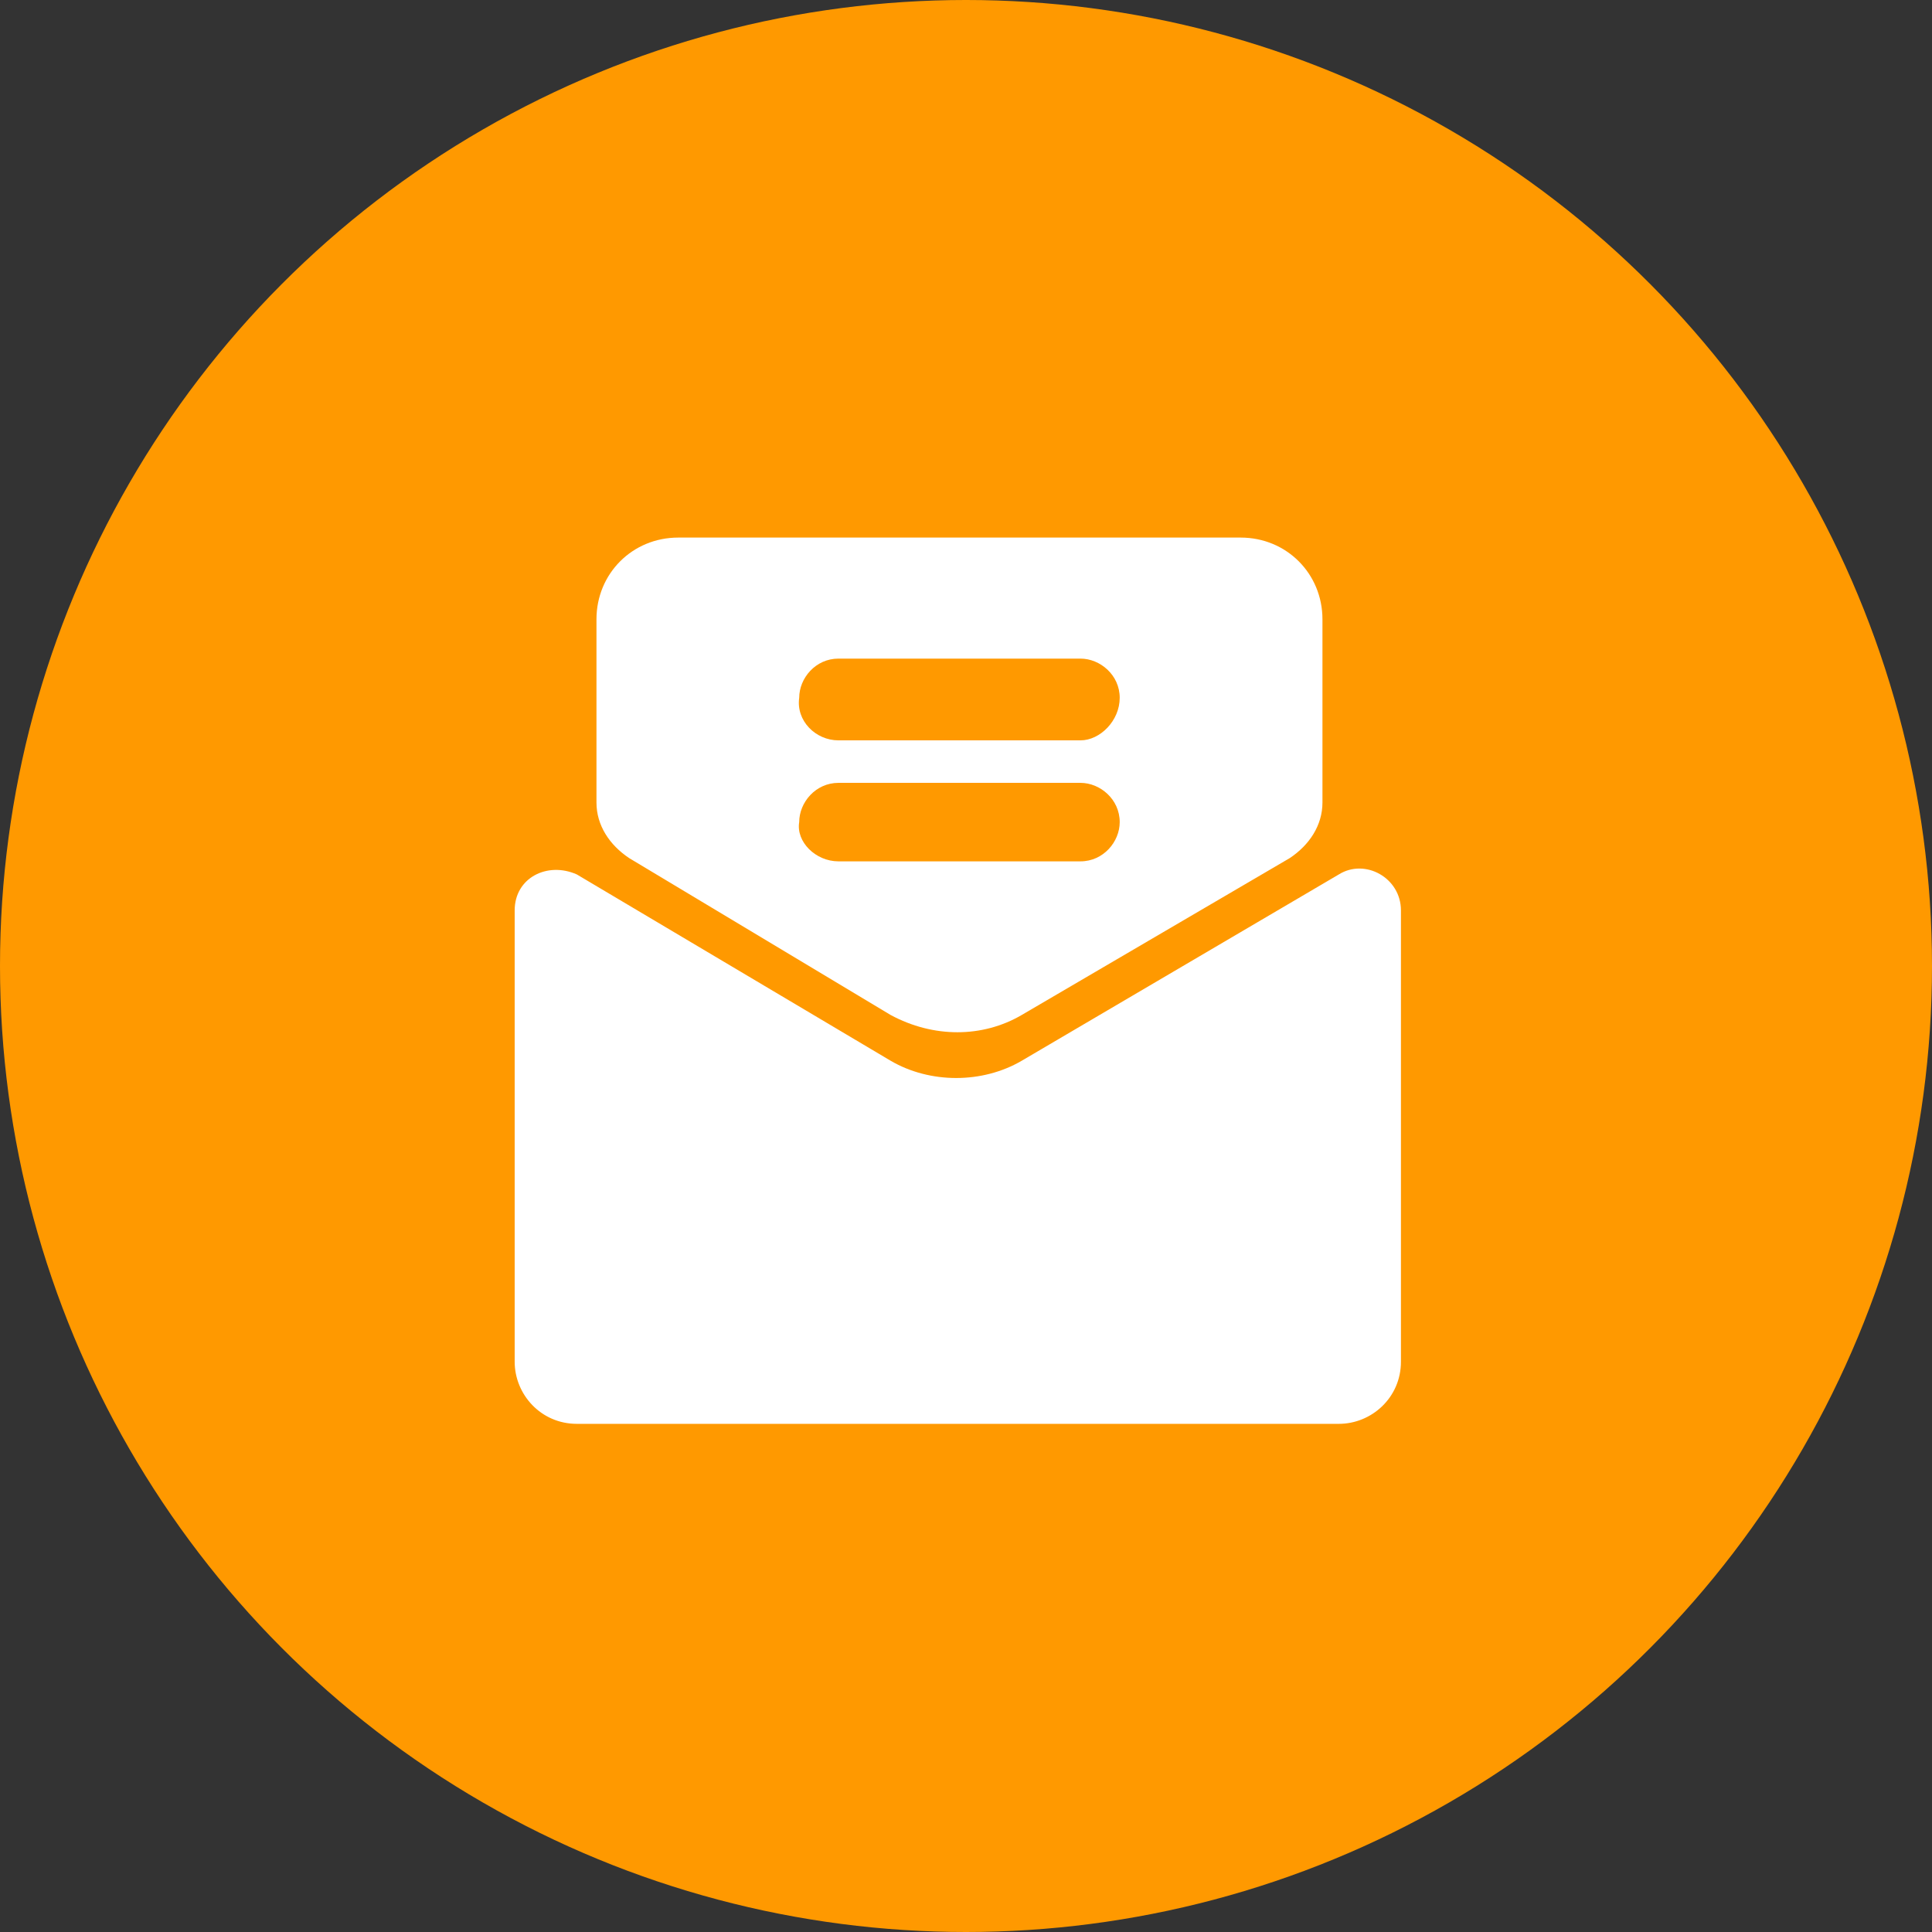
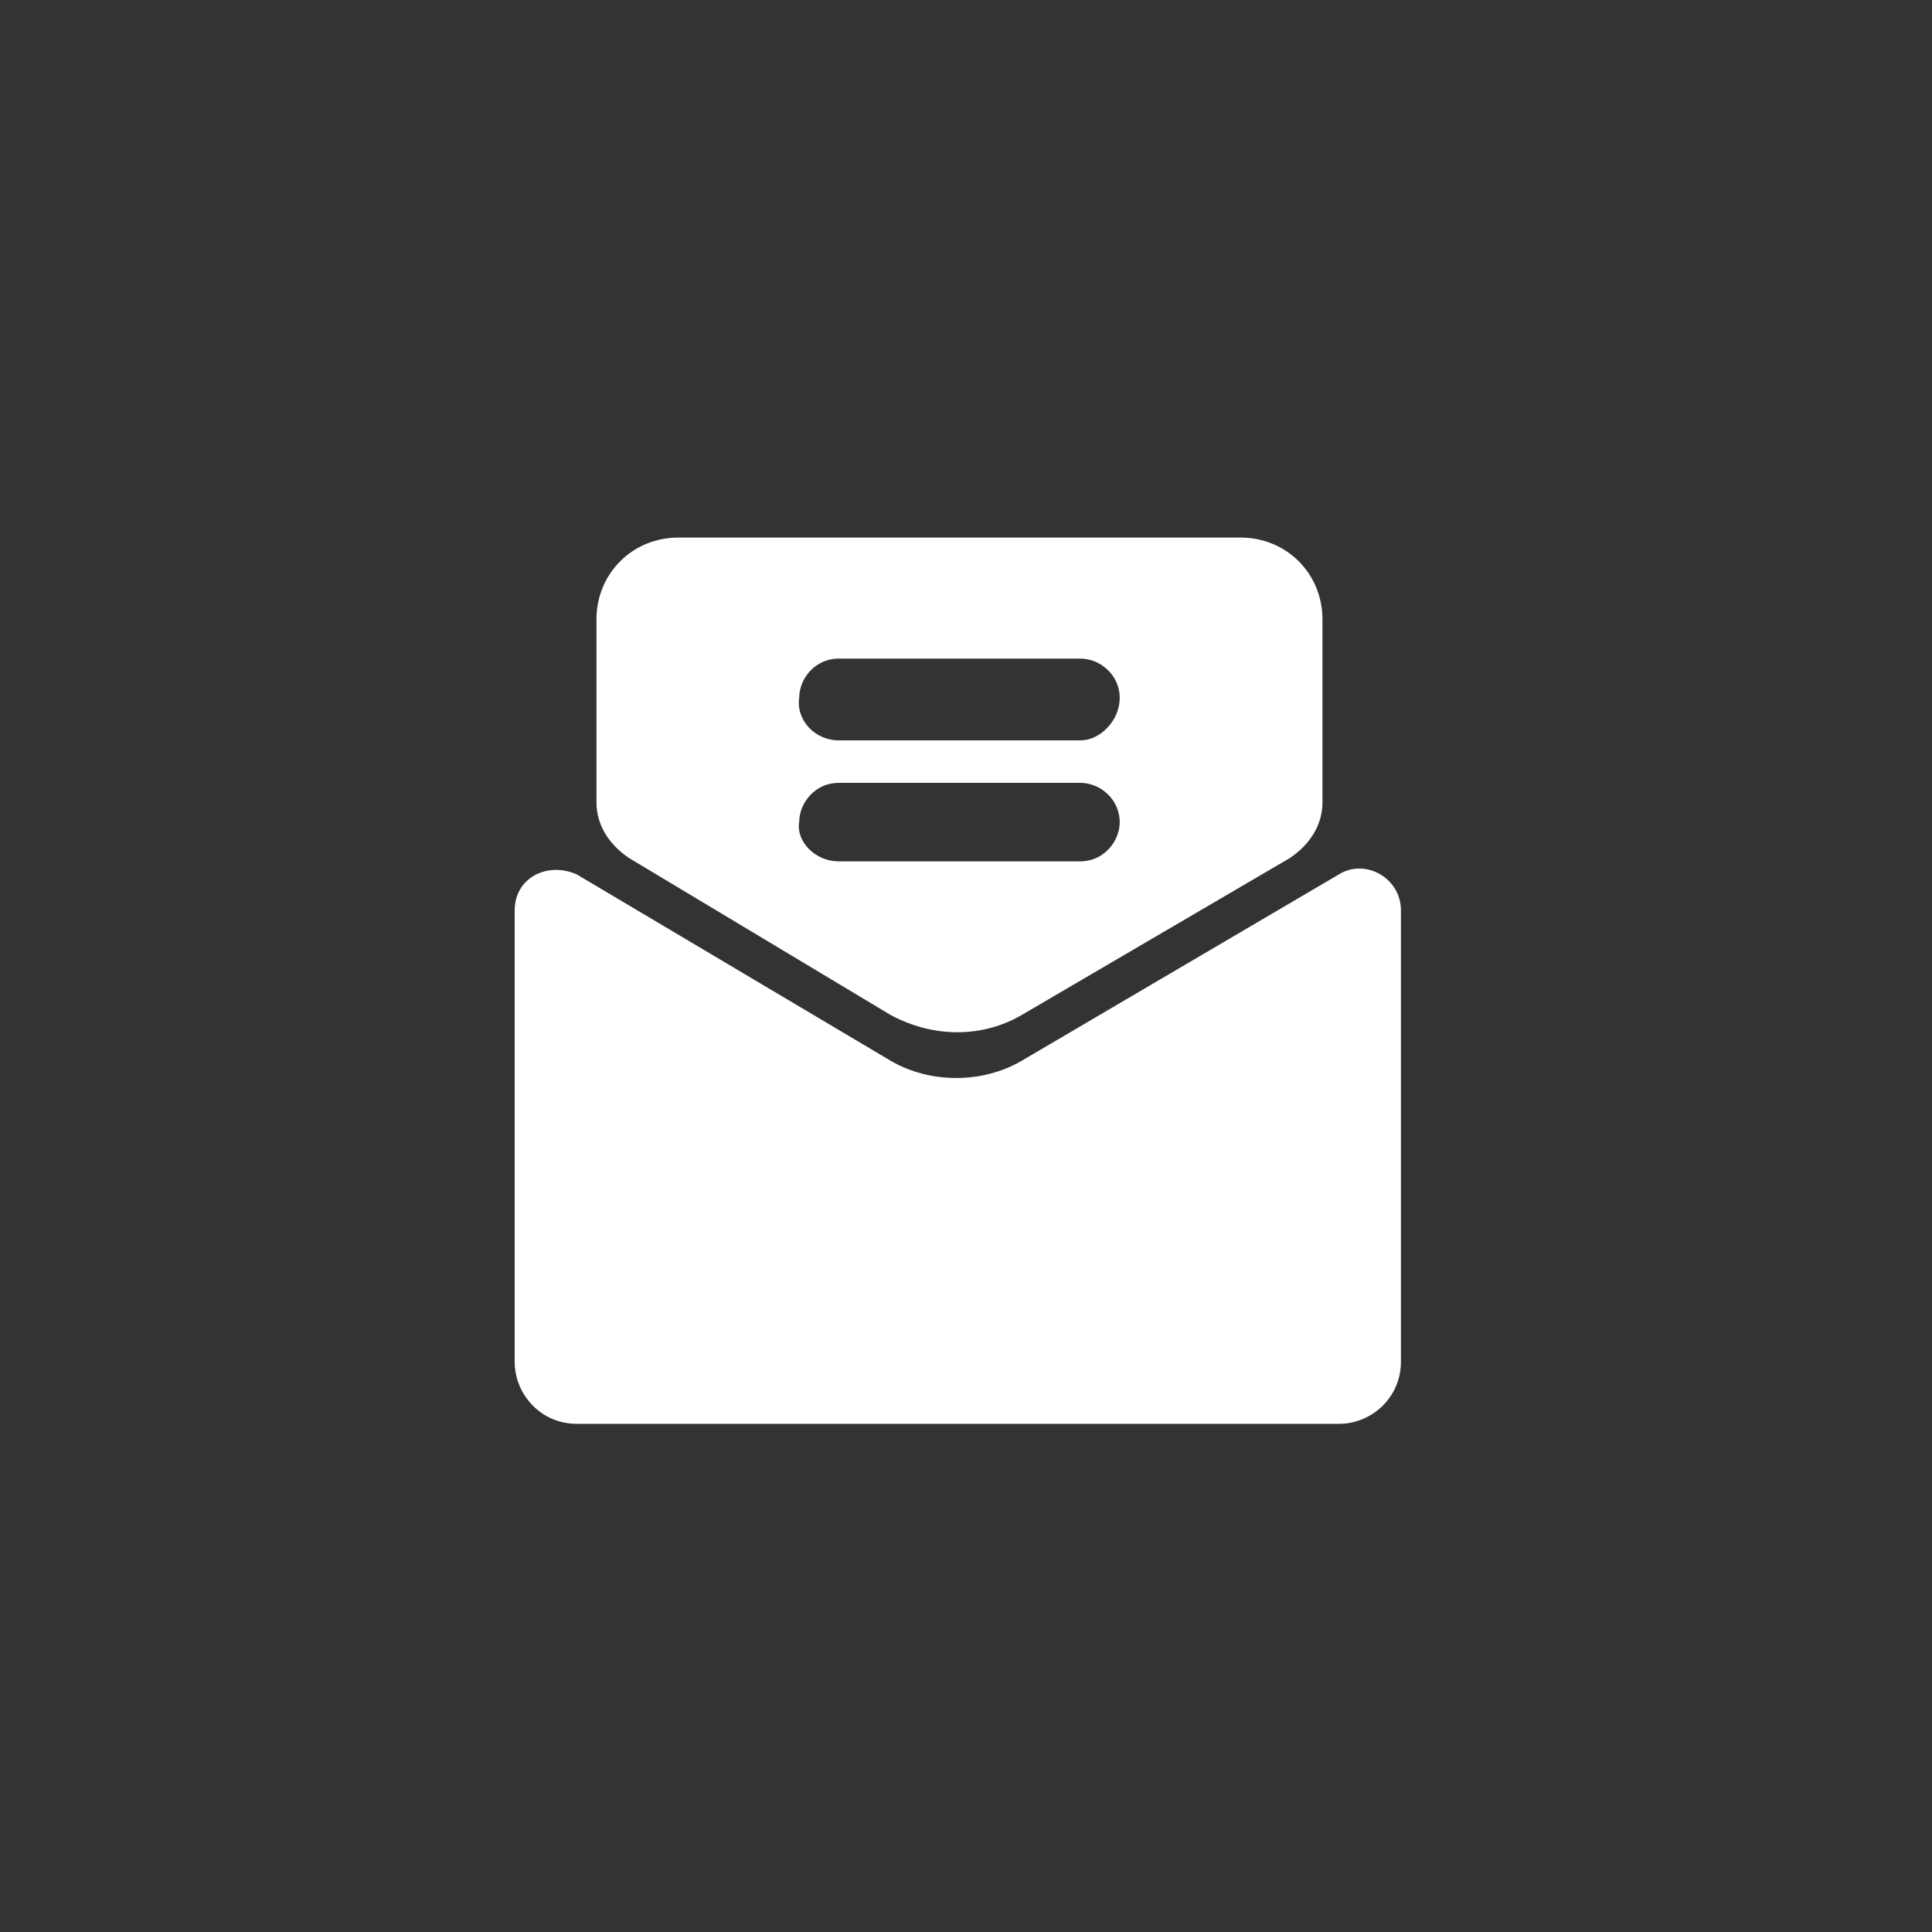
<svg xmlns="http://www.w3.org/2000/svg" width="48" height="48" viewBox="0 0 48 48" fill="none">
  <rect x="0" y="0" width="48" height="48" fill="#333333" stroke="none" />
-   <circle cx="24" cy="24" r="24" fill="#FF9900" />
  <path d="M25.381 25.219C24.406 25.788 23.188 25.788 22.131 25.219L15.631 21.319C15.144 20.994 14.819 20.506 14.819 19.938V15.387C14.819 14.25 15.713 13.356 16.85 13.356H30.825C31.962 13.356 32.856 14.25 32.856 15.387V19.938C32.856 20.506 32.531 20.994 32.044 21.319L25.381 25.219ZM20.831 18.394H26.844C27.331 18.394 27.819 17.906 27.819 17.337C27.819 16.769 27.331 16.363 26.844 16.363H20.831C20.262 16.363 19.856 16.85 19.856 17.337C19.775 17.906 20.262 18.394 20.831 18.394ZM20.831 21.4H26.844C27.413 21.4 27.819 20.913 27.819 20.425C27.819 19.856 27.331 19.45 26.844 19.45H20.831C20.262 19.45 19.856 19.938 19.856 20.425C19.775 20.913 20.262 21.4 20.831 21.4ZM33.263 21.725C33.913 21.319 34.806 21.806 34.806 22.619V33.831C34.806 34.725 34.075 35.375 33.263 35.375H14.331C13.438 35.375 12.787 34.644 12.787 33.831V22.619C12.787 21.806 13.6 21.4 14.331 21.725L22.131 26.356C23.106 26.925 24.406 26.925 25.381 26.356L33.263 21.725Z" fill="white" />
</svg>